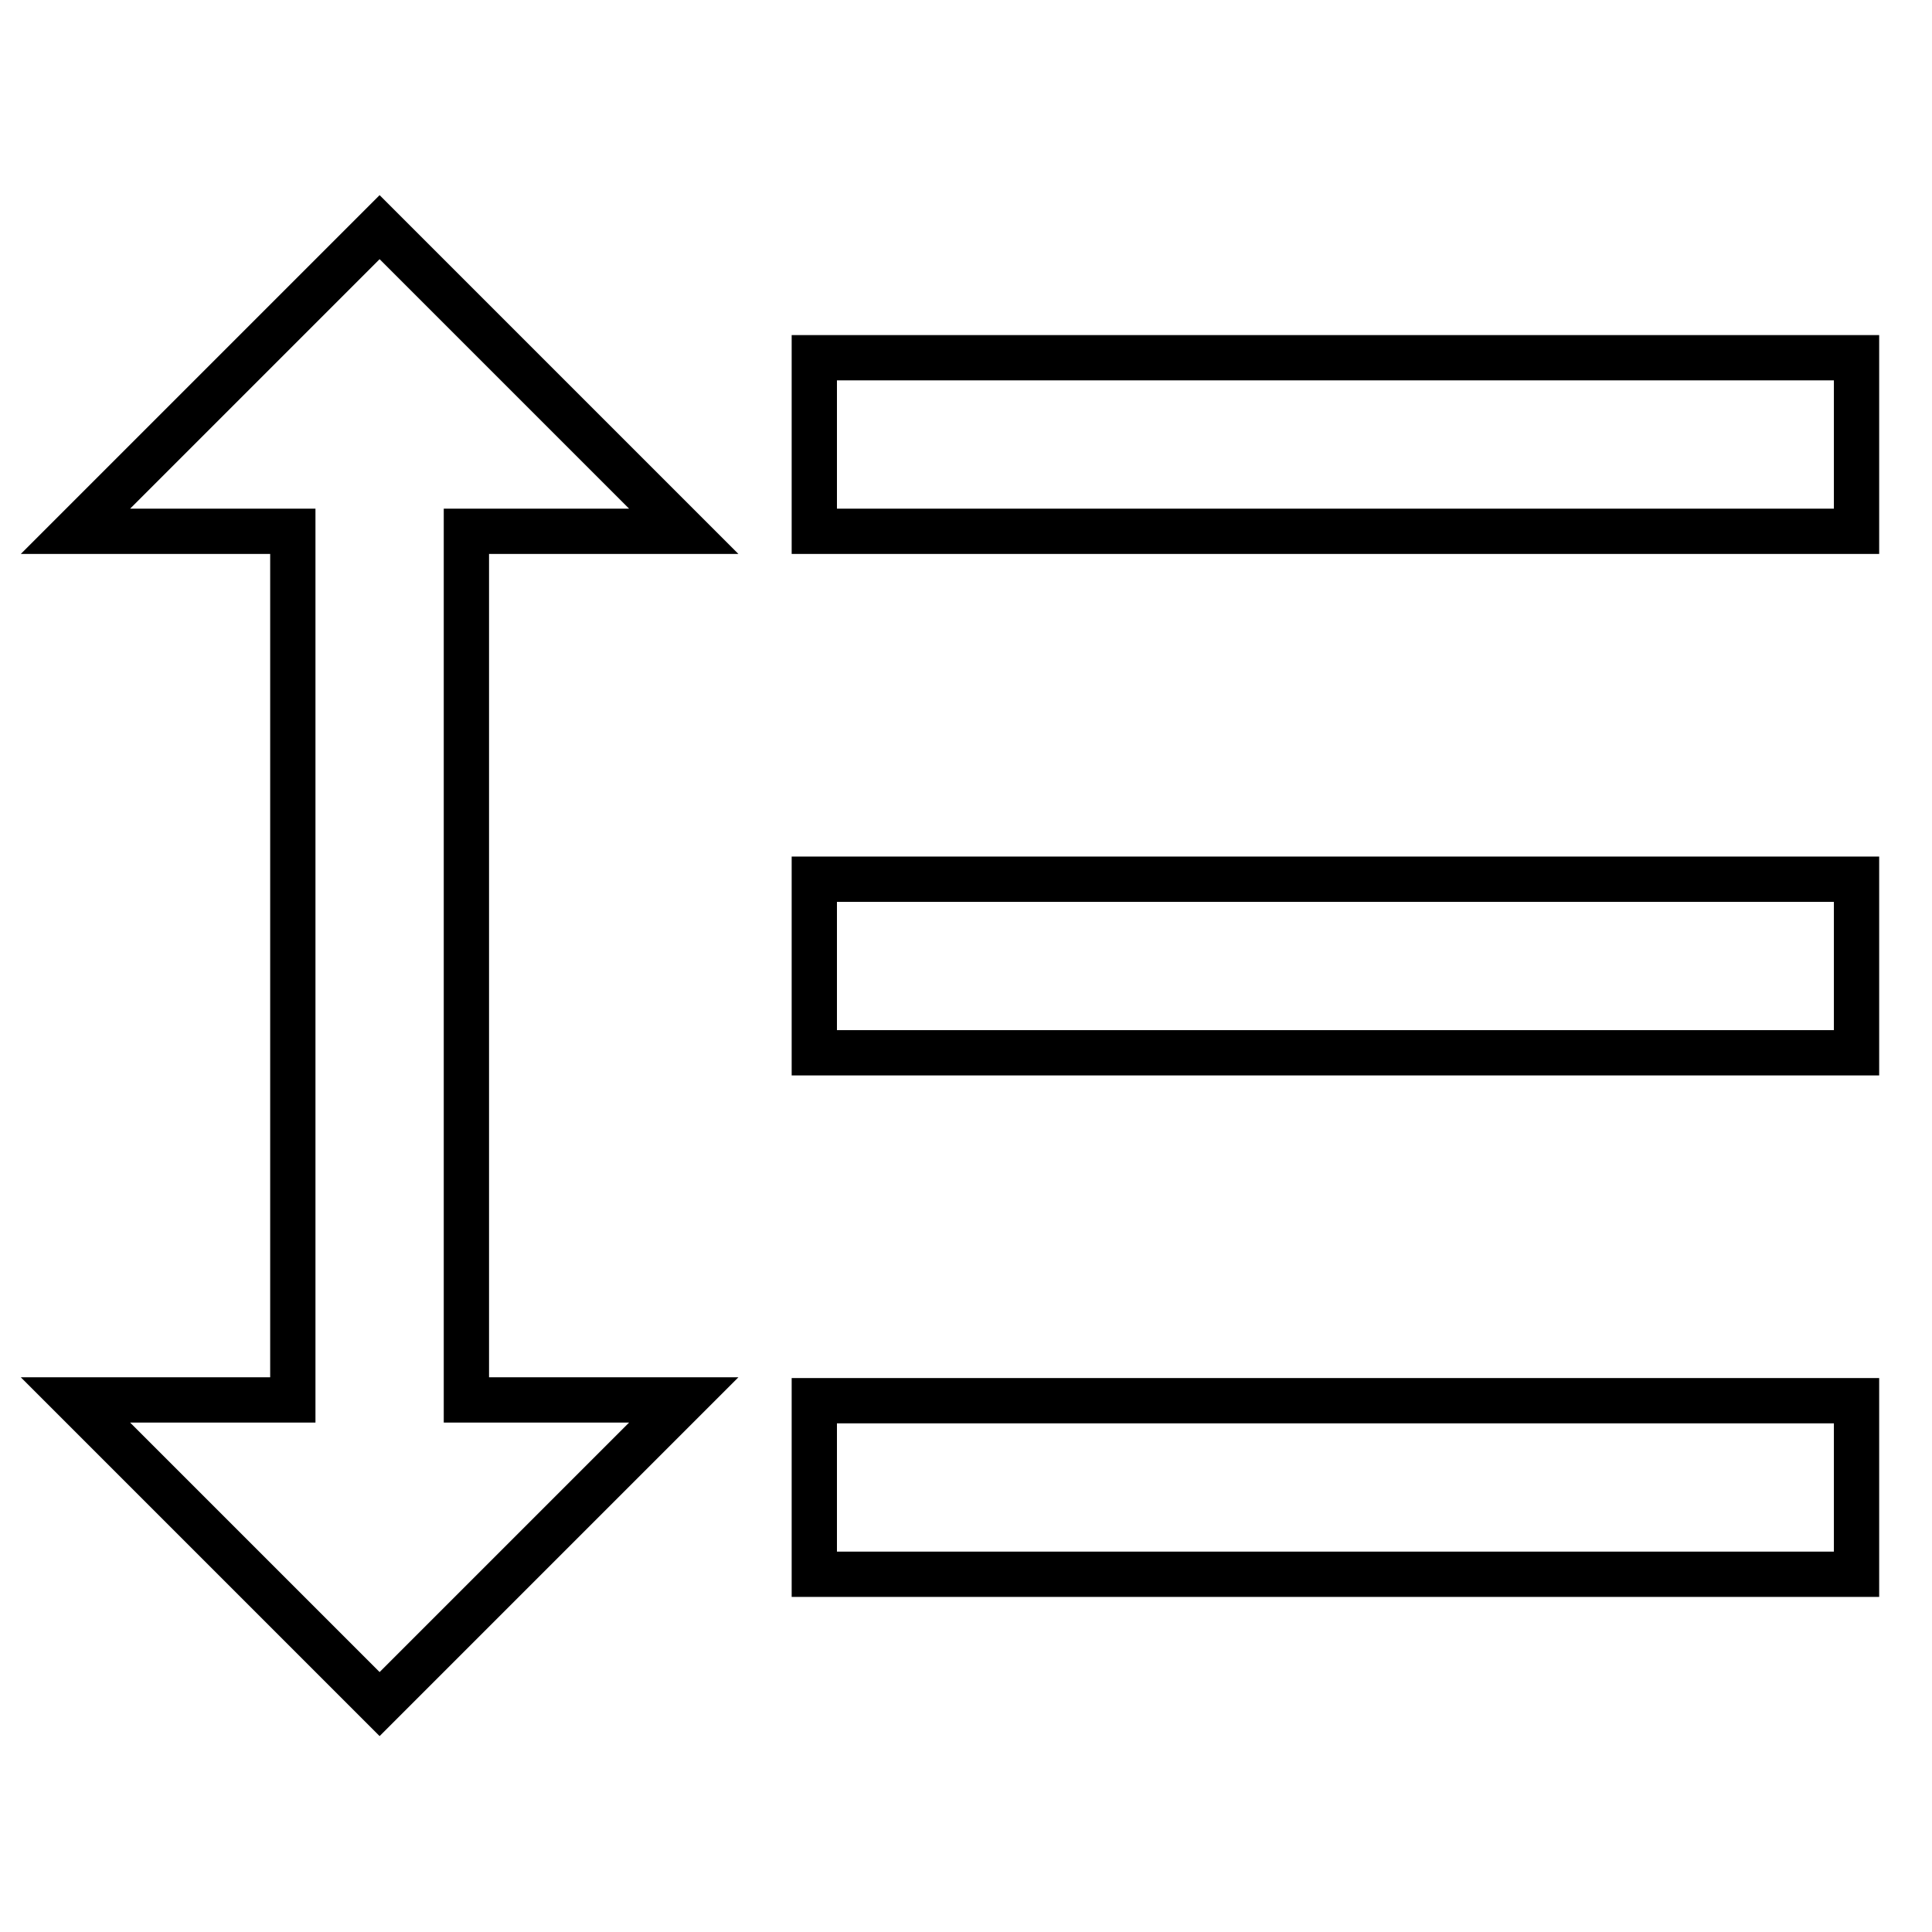
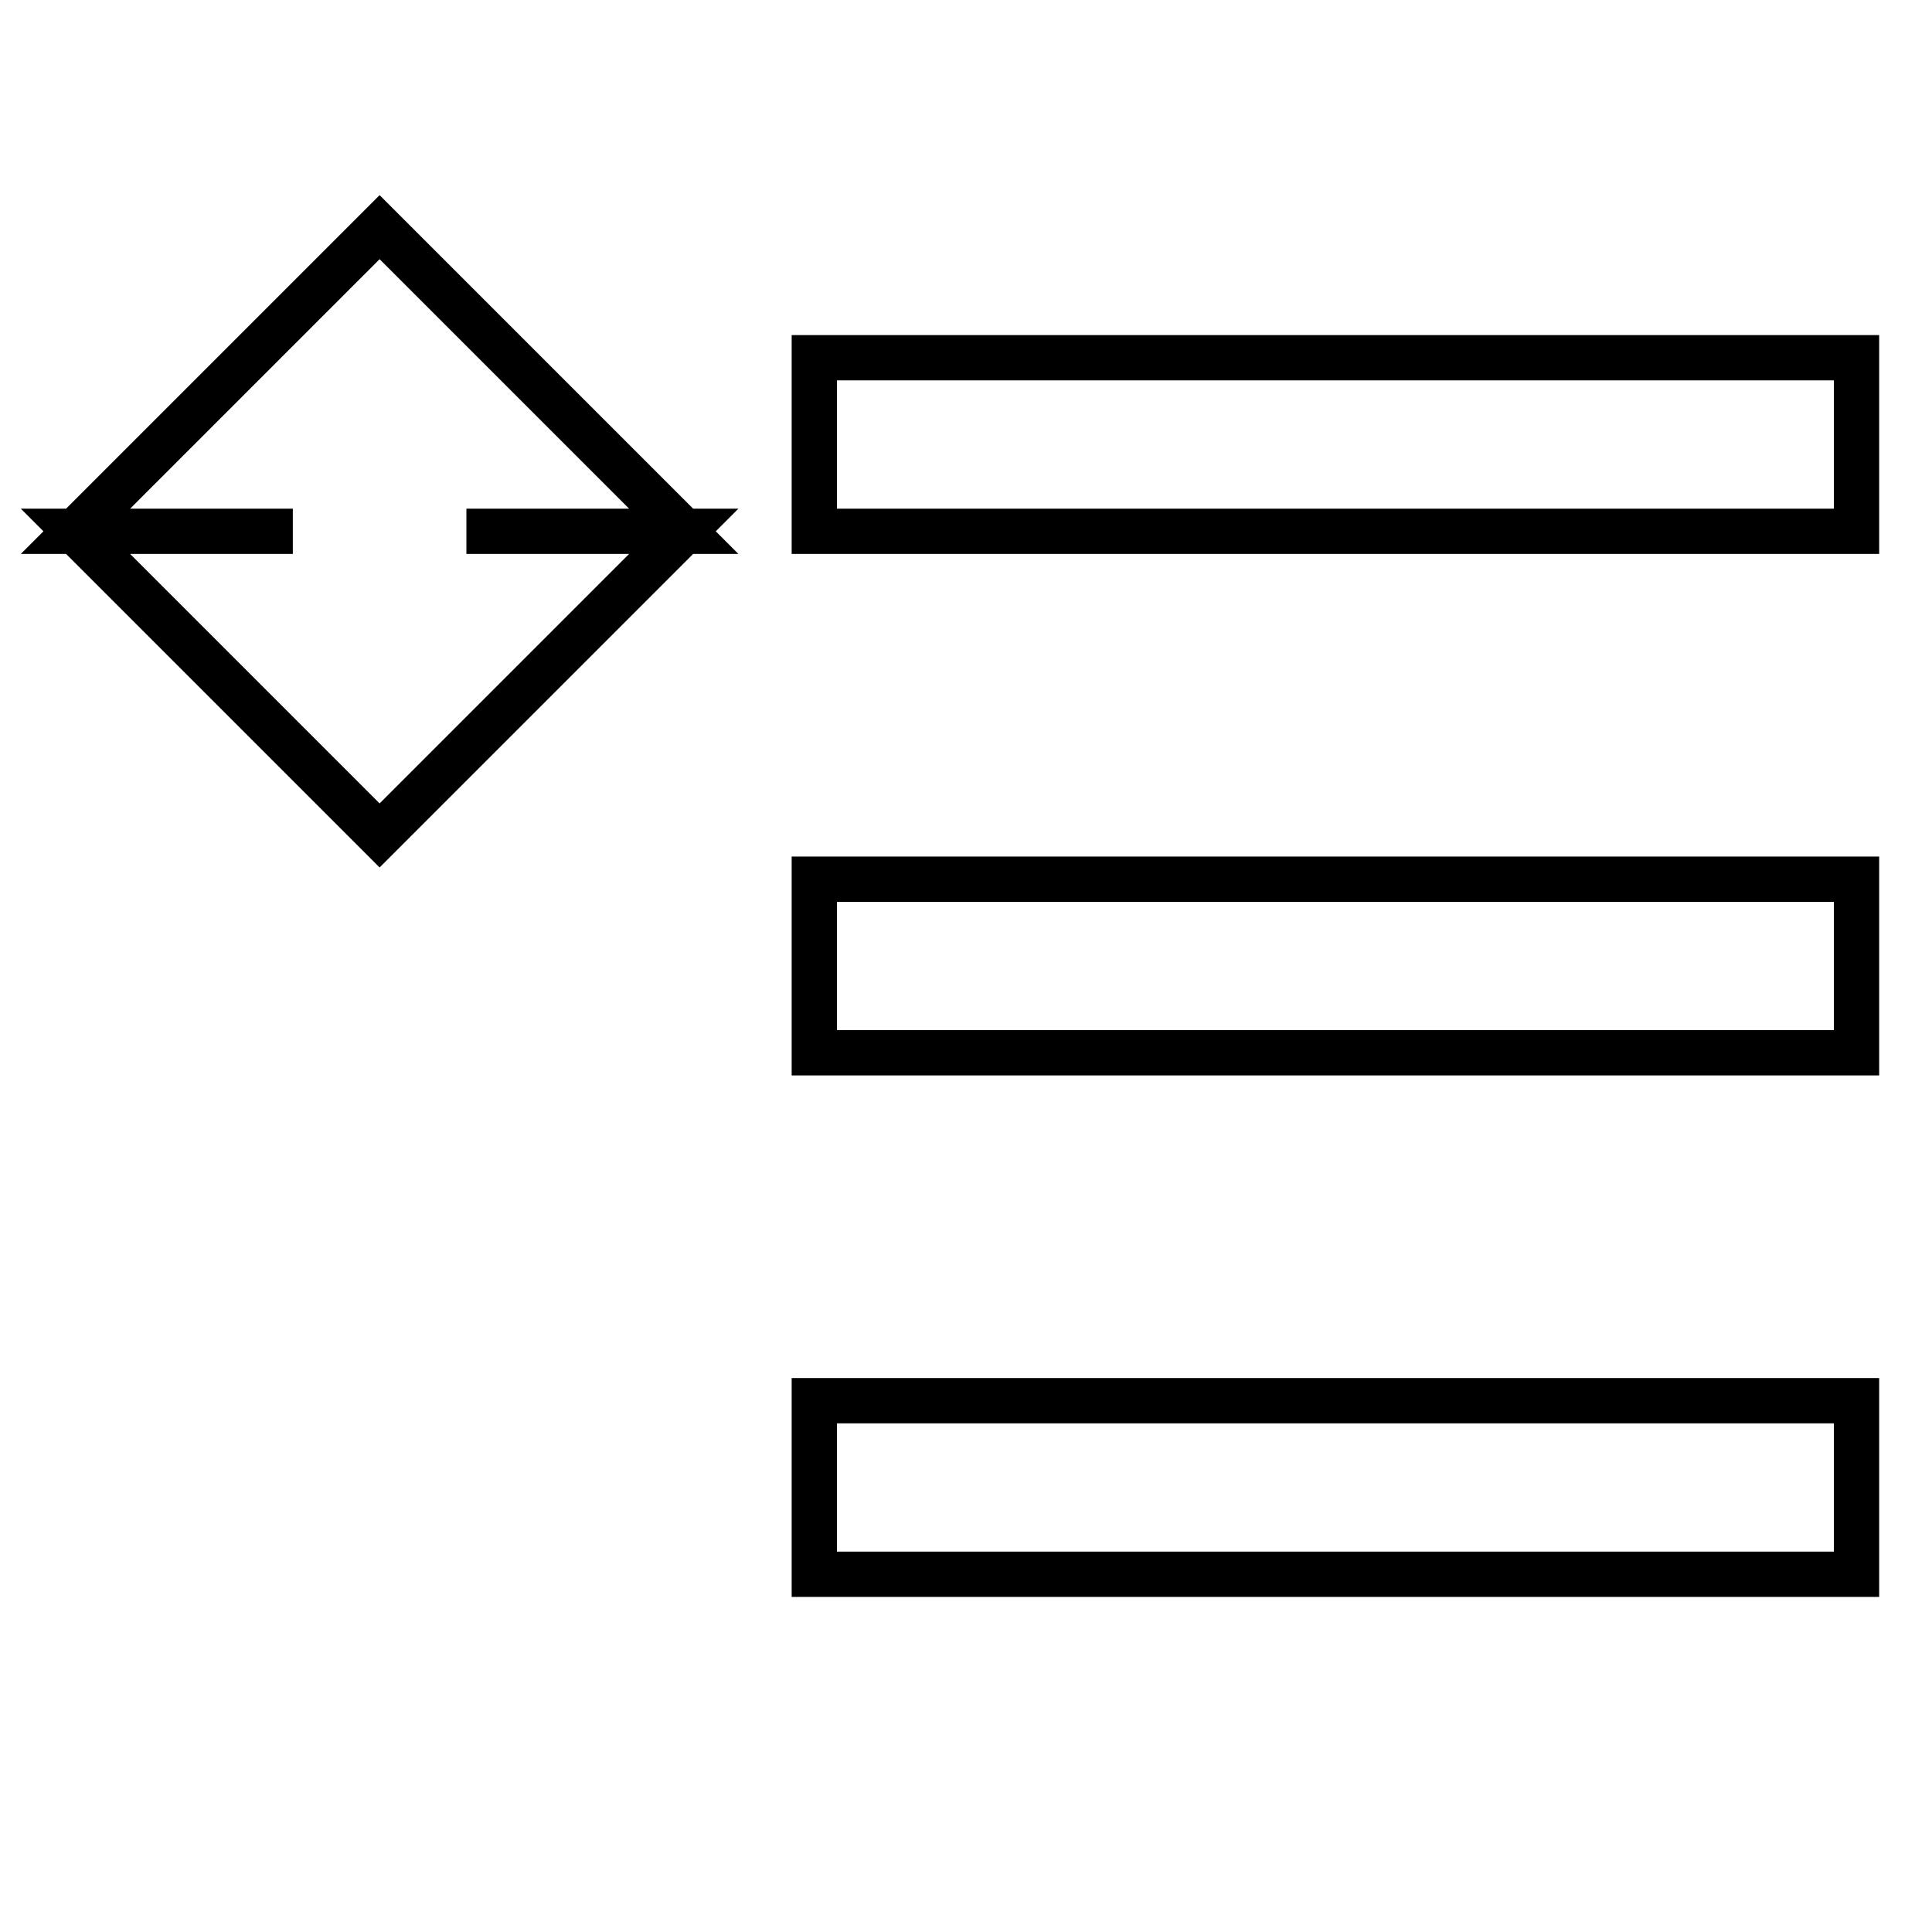
<svg xmlns="http://www.w3.org/2000/svg" version="1.1" x="0px" y="0px" viewBox="0 0 256 256" enable-background="new 0 0 256 256" xml:space="preserve">
  <g>
-     <path stroke-width="6" fill-opacity="0" stroke="#000000" d="M61.8,70.4h28.8L50.3,30.1L10,70.4h28.8v115.1H10l40.3,40.3l40.3-40.3H61.8V70.4z M107.9,47.4v23H246v-23 H107.9z M107.9,208.6H246v-23H107.9V208.6z M107.9,139.5H246v-23H107.9V139.5z" />
+     <path stroke-width="6" fill-opacity="0" stroke="#000000" d="M61.8,70.4h28.8L50.3,30.1L10,70.4h28.8H10l40.3,40.3l40.3-40.3H61.8V70.4z M107.9,47.4v23H246v-23 H107.9z M107.9,208.6H246v-23H107.9V208.6z M107.9,139.5H246v-23H107.9V139.5z" />
  </g>
</svg>